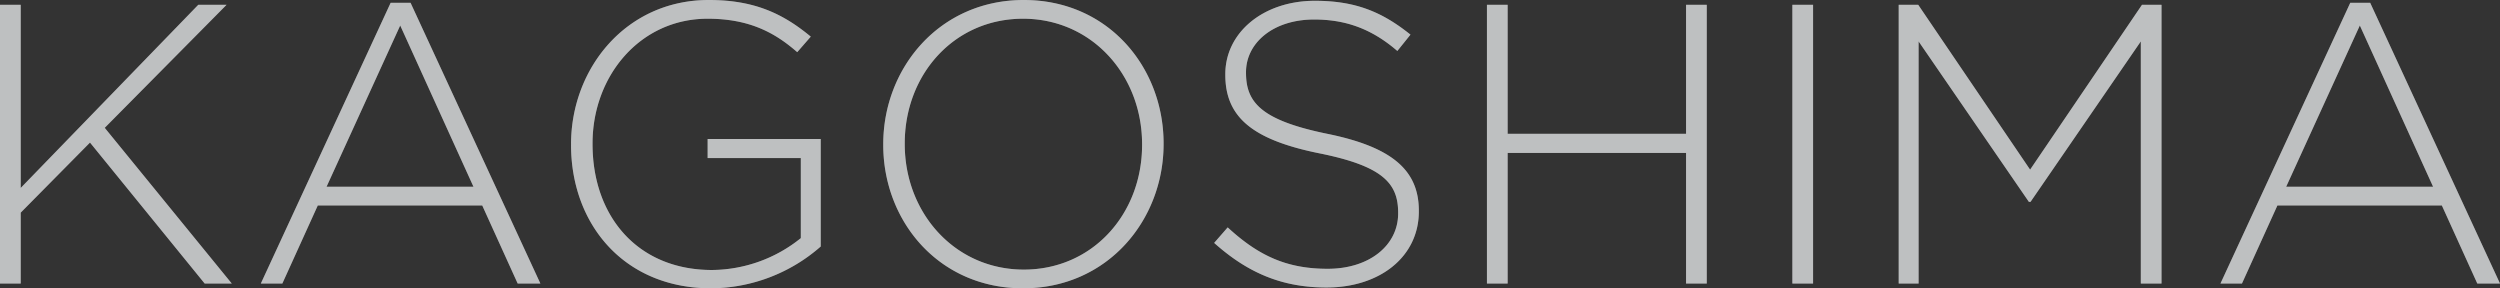
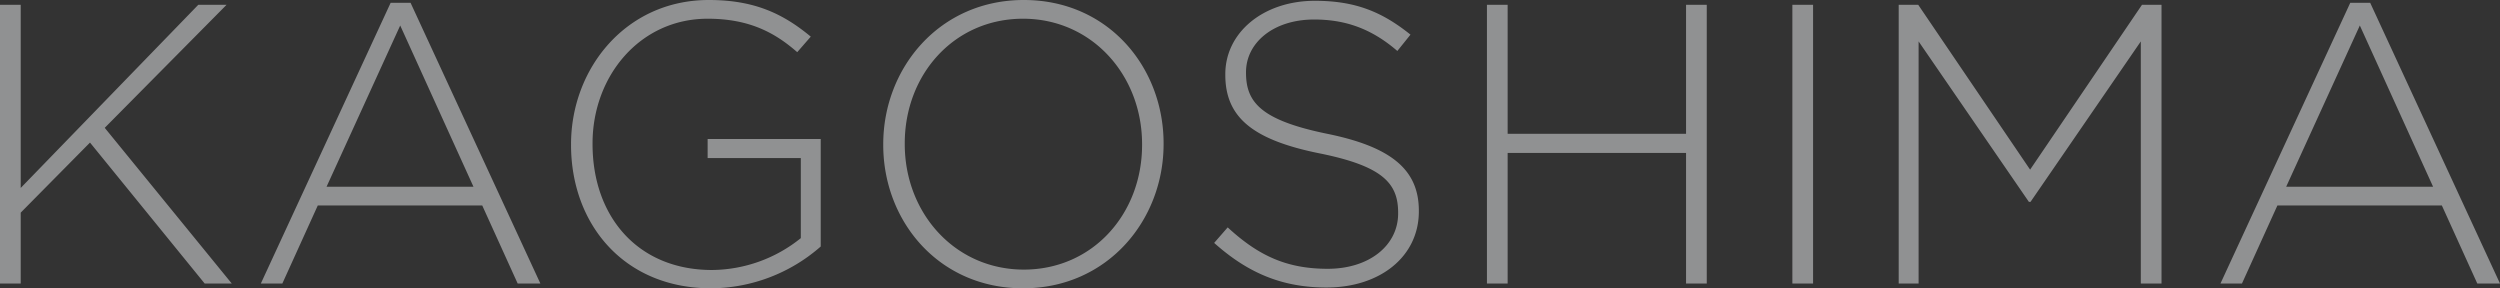
<svg xmlns="http://www.w3.org/2000/svg" width="816.14" height="94.12" viewBox="0 0 816.14 94.12">
  <rect x="0" y="0" width="816.14" height="94.12" fill="#333333" stroke="none" />
  <g id="Group_18523" data-name="Group 18523" transform="translate(4.17 -368.444)">
-     <path id="Path_11231" data-name="Path 11231" d="M-404.17,0h6.76V-23.14l22.62-22.88L-337.35,0h8.84l-41.47-50.83L-330.2-91h-9.23l-57.98,59.8V-91h-6.76Zm85.15,0H-312l11.57-25.48h53.69L-235.17,0h7.41l-42.38-91.65h-6.5Zm21.45-31.59,24.05-52.65,23.92,52.65ZM-171.99,1.56a54.725,54.725,0,0,0,35.75-13.65v-35.1h-36.92v6.24h30.42v26.13a46.733,46.733,0,0,1-28.99,10.4c-24.31,0-39-17.55-39-41.08v-.26c0-21.97,15.47-40.69,37.57-40.69,13.78,0,22.1,4.68,29.25,10.92l4.42-5.07c-9.1-7.54-18.46-11.96-33.28-11.96-27.17,0-44.98,22.49-44.98,47.06v.26C-217.75-19.63-200.72,1.56-171.99,1.56Zm101.79,0c27.56,0,45.89-22.23,45.89-47.06v-.26c0-24.83-18.07-46.8-45.63-46.8s-45.89,22.23-45.89,47.06v.26C-115.83-20.41-97.76,1.56-70.2,1.56Zm.26-6.11c-22.49,0-38.87-18.46-38.87-40.95v-.26c0-22.49,16.12-40.69,38.61-40.69S-31.33-67.99-31.33-45.5v.26C-31.33-22.75-47.45-4.55-69.94-4.55ZM28.86,1.3c17.55,0,30.16-10.14,30.16-24.83v-.26c0-13.26-8.84-20.8-29.9-25.09C7.54-53.3,2.6-59.15,2.6-68.77v-.26c0-9.49,8.84-17.16,22.23-17.16,10.01,0,18.59,2.86,27.17,10.27l4.29-5.33C47.06-88.66,38.35-92.3,25.09-92.3,8.19-92.3-4.16-81.9-4.16-68.38v.26c0,13.78,8.84,21.19,30.68,25.61,20.67,4.16,25.74,9.75,25.74,19.37v.26c0,10.4-9.36,18.07-23.01,18.07C15.86-4.81,6.63-9.1-3.38-18.33L-7.8-13.26C3.12-3.51,14.3,1.3,28.86,1.3ZM81.25,0h6.76V-42.64h58.24V0h6.76V-91h-6.76v42.12H88.01V-91H81.25Zm99.71,0h6.76V-91h-6.76Zm34.71,0h6.5V-79.04l36.01,52.39h.52l36.01-52.39V0h6.76V-91H295.1L258.57-37.18,222.04-91h-6.37ZM320.71,0h7.02L339.3-25.48h53.69L404.56,0h7.41L369.59-91.65h-6.5Zm21.45-31.59,24.05-52.65,23.92,52.65Z" transform="translate(400 461.004)" fill="#ebecef" opacity="0.507" />
    <path id="Path_11073" data-name="Path 11073" d="M-404.17,0h6.76V-23.14l22.62-22.88L-337.35,0h8.84l-41.47-50.83L-330.2-91h-9.23l-57.98,59.8V-91h-6.76Zm85.15,0H-312l11.57-25.48h53.69L-235.17,0h7.41l-42.38-91.65h-6.5Zm21.45-31.59,24.05-52.65,23.92,52.65ZM-171.99,1.56a54.725,54.725,0,0,0,35.75-13.65v-35.1h-36.92v6.24h30.42v26.13a46.733,46.733,0,0,1-28.99,10.4c-24.31,0-39-17.55-39-41.08v-.26c0-21.97,15.47-40.69,37.57-40.69,13.78,0,22.1,4.68,29.25,10.92l4.42-5.07c-9.1-7.54-18.46-11.96-33.28-11.96-27.17,0-44.98,22.49-44.98,47.06v.26C-217.75-19.63-200.72,1.56-171.99,1.56Zm101.79,0c27.56,0,45.89-22.23,45.89-47.06v-.26c0-24.83-18.07-46.8-45.63-46.8s-45.89,22.23-45.89,47.06v.26C-115.83-20.41-97.76,1.56-70.2,1.56Zm.26-6.11c-22.49,0-38.87-18.46-38.87-40.95v-.26c0-22.49,16.12-40.69,38.61-40.69S-31.33-67.99-31.33-45.5v.26C-31.33-22.75-47.45-4.55-69.94-4.55ZM28.86,1.3c17.55,0,30.16-10.14,30.16-24.83v-.26c0-13.26-8.84-20.8-29.9-25.09C7.54-53.3,2.6-59.15,2.6-68.77v-.26c0-9.49,8.84-17.16,22.23-17.16,10.01,0,18.59,2.86,27.17,10.27l4.29-5.33C47.06-88.66,38.35-92.3,25.09-92.3,8.19-92.3-4.16-81.9-4.16-68.38v.26c0,13.78,8.84,21.19,30.68,25.61,20.67,4.16,25.74,9.75,25.74,19.37v.26c0,10.4-9.36,18.07-23.01,18.07C15.86-4.81,6.63-9.1-3.38-18.33L-7.8-13.26C3.12-3.51,14.3,1.3,28.86,1.3ZM81.25,0h6.76V-42.64h58.24V0h6.76V-91h-6.76v42.12H88.01V-91H81.25Zm99.71,0h6.76V-91h-6.76Zm34.71,0h6.5V-79.04l36.01,52.39h.52l36.01-52.39V0h6.76V-91H295.1L258.57-37.18,222.04-91h-6.37ZM320.71,0h7.02L339.3-25.48h53.69L404.56,0h7.41L369.59-91.65h-6.5Zm21.45-31.59,24.05-52.65,23.92,52.65Z" transform="translate(400 461.004)" fill="#ebecef" opacity="0.507" />
  </g>
</svg>